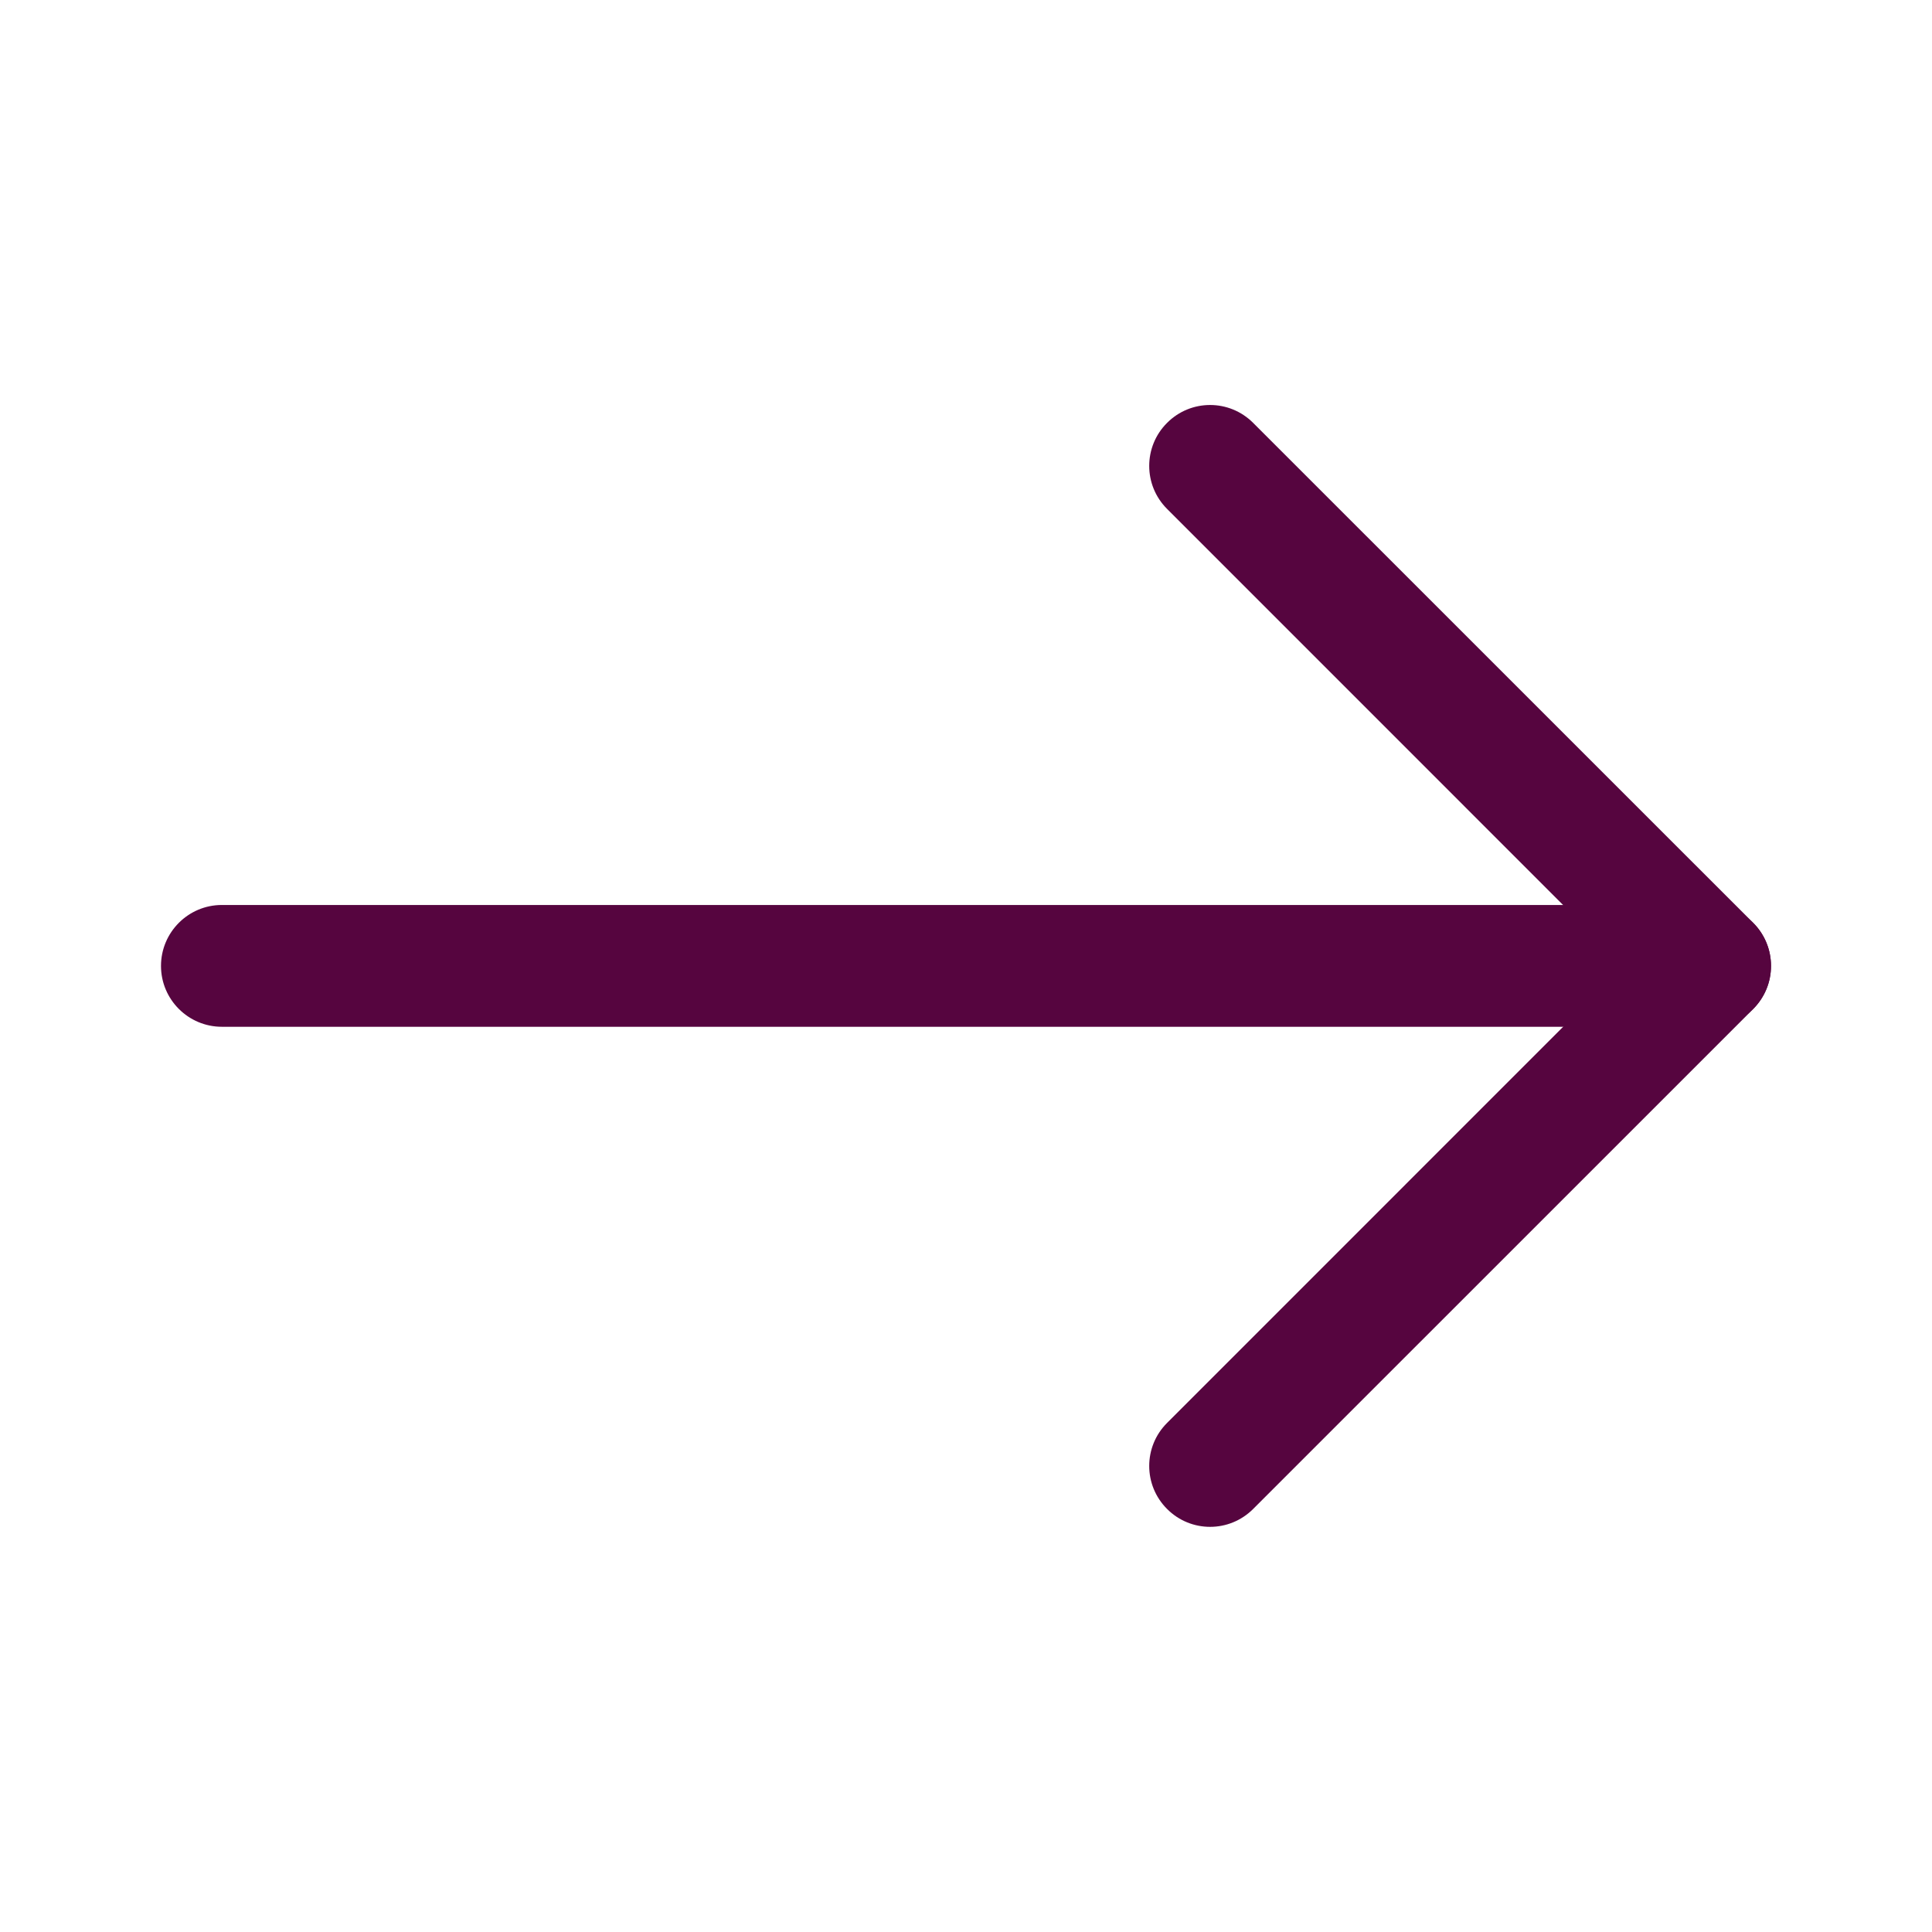
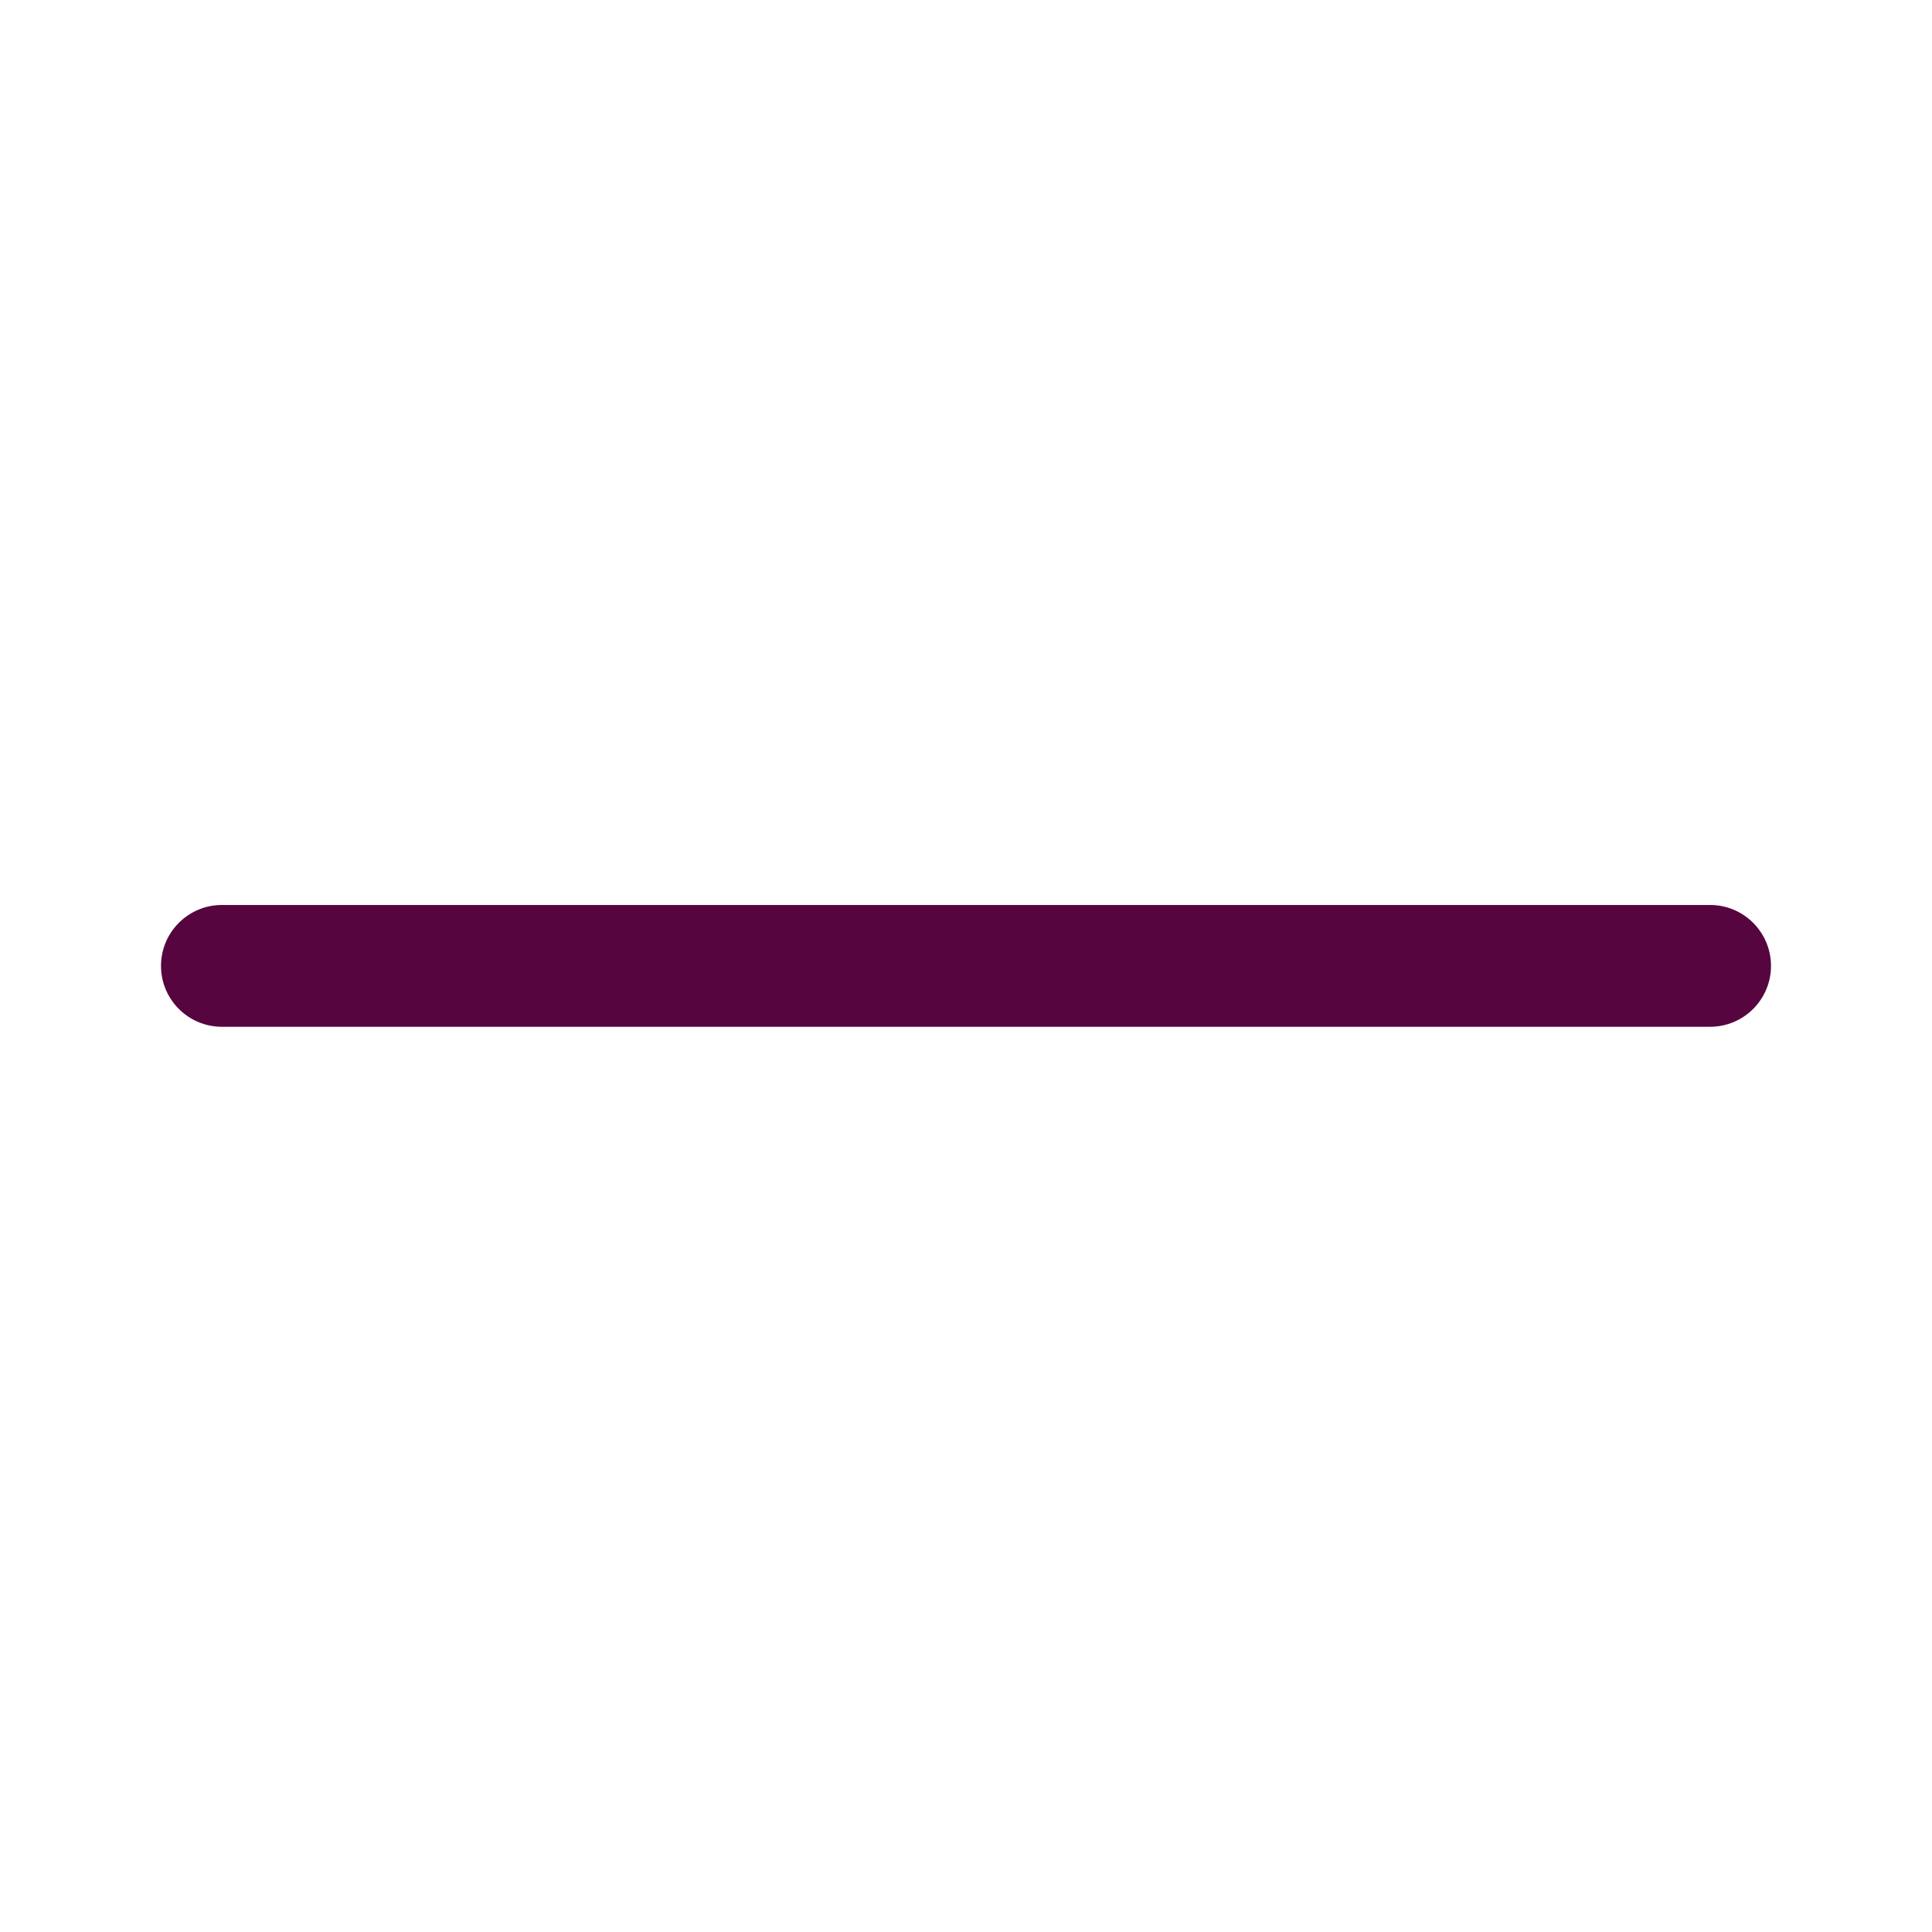
<svg xmlns="http://www.w3.org/2000/svg" width="24" height="24" viewBox="0 0 24 24" fill="none">
-   <path d="M15.032 18.967C15.226 18.967 15.419 18.893 15.567 18.745L21.779 12.534C22.074 12.238 22.074 11.76 21.779 11.464L15.567 5.253C15.271 4.957 14.793 4.957 14.498 5.253C14.202 5.548 14.202 6.027 14.498 6.322L20.174 11.999L14.498 17.676C14.202 17.971 14.202 18.45 14.498 18.745C14.645 18.893 14.839 18.967 15.032 18.967Z" fill="#56053F" />
  <path d="M2.756 12.755H21.244C21.661 12.755 22 12.416 22 11.999C22 11.581 21.661 11.242 21.244 11.242H2.756C2.339 11.242 2 11.581 2 11.999C2 12.416 2.339 12.755 2.756 12.755Z" fill="#56053F" />
</svg>